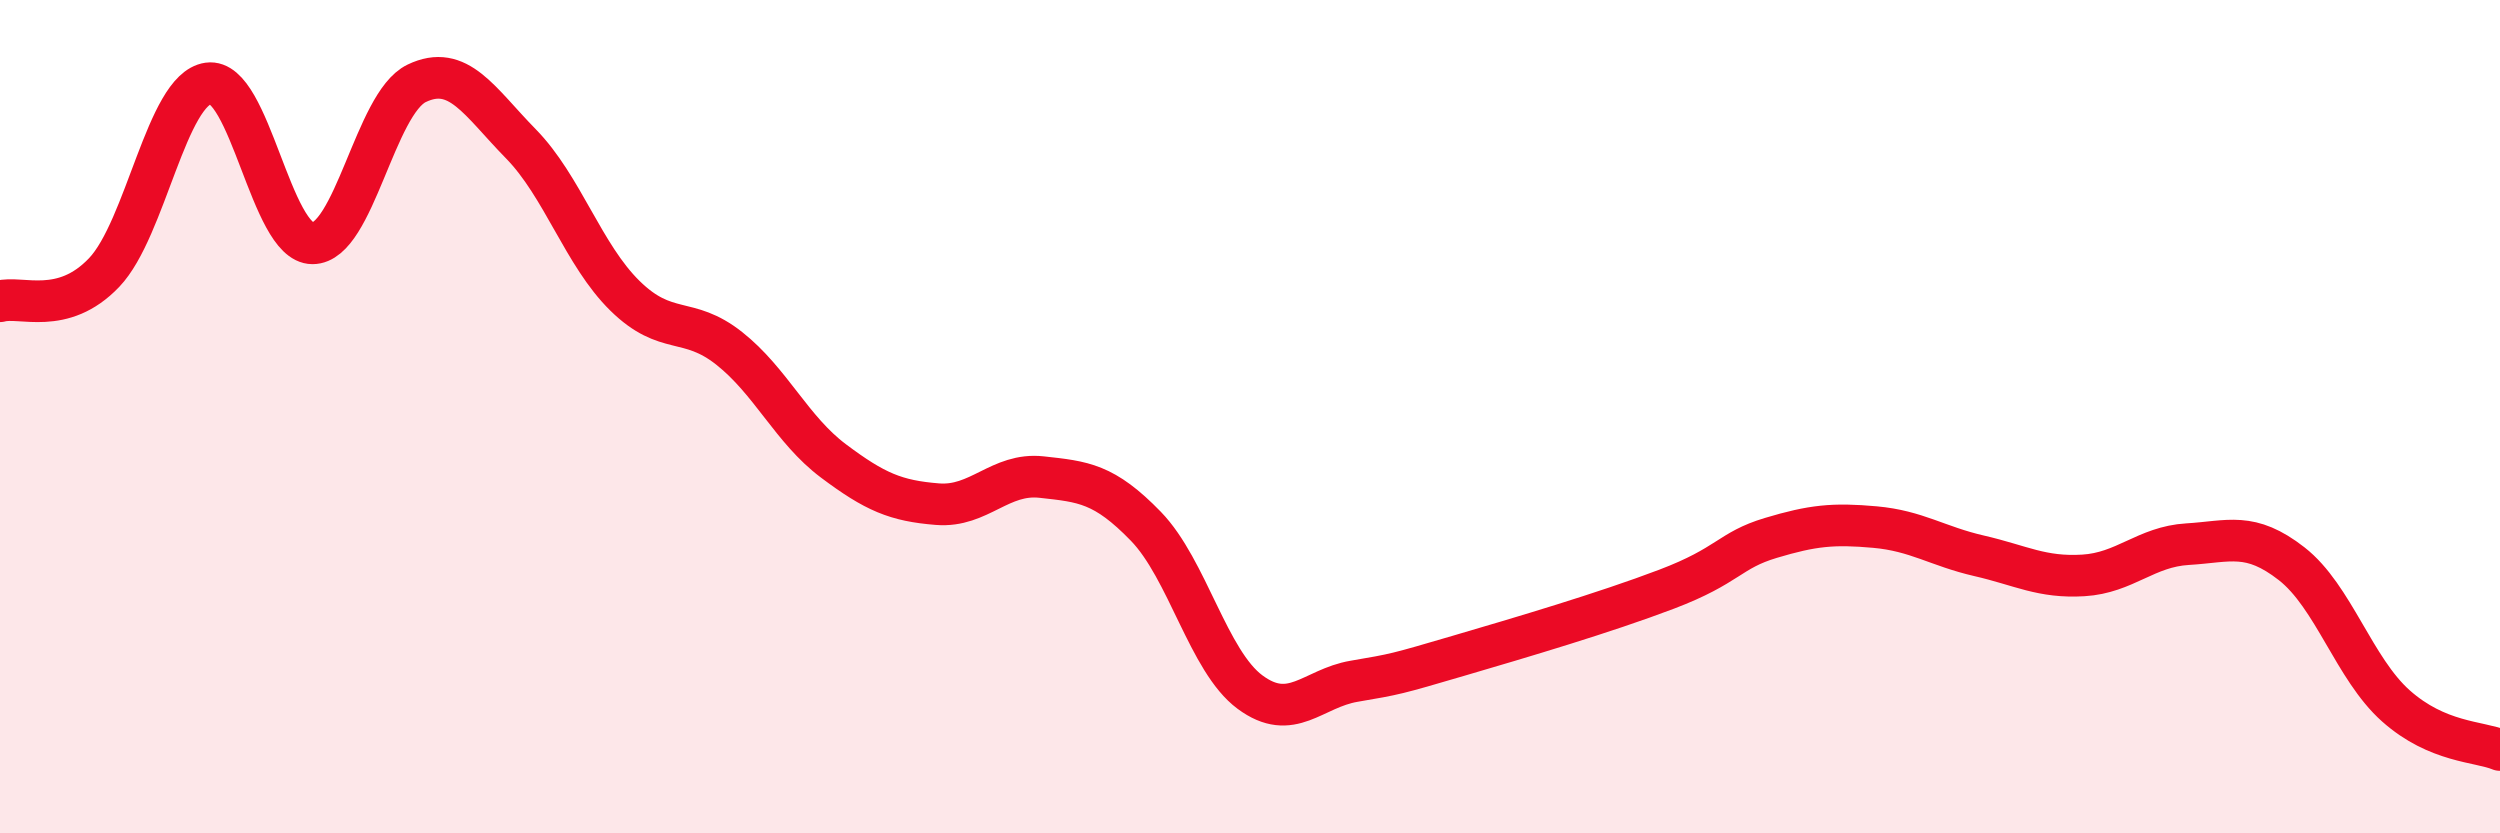
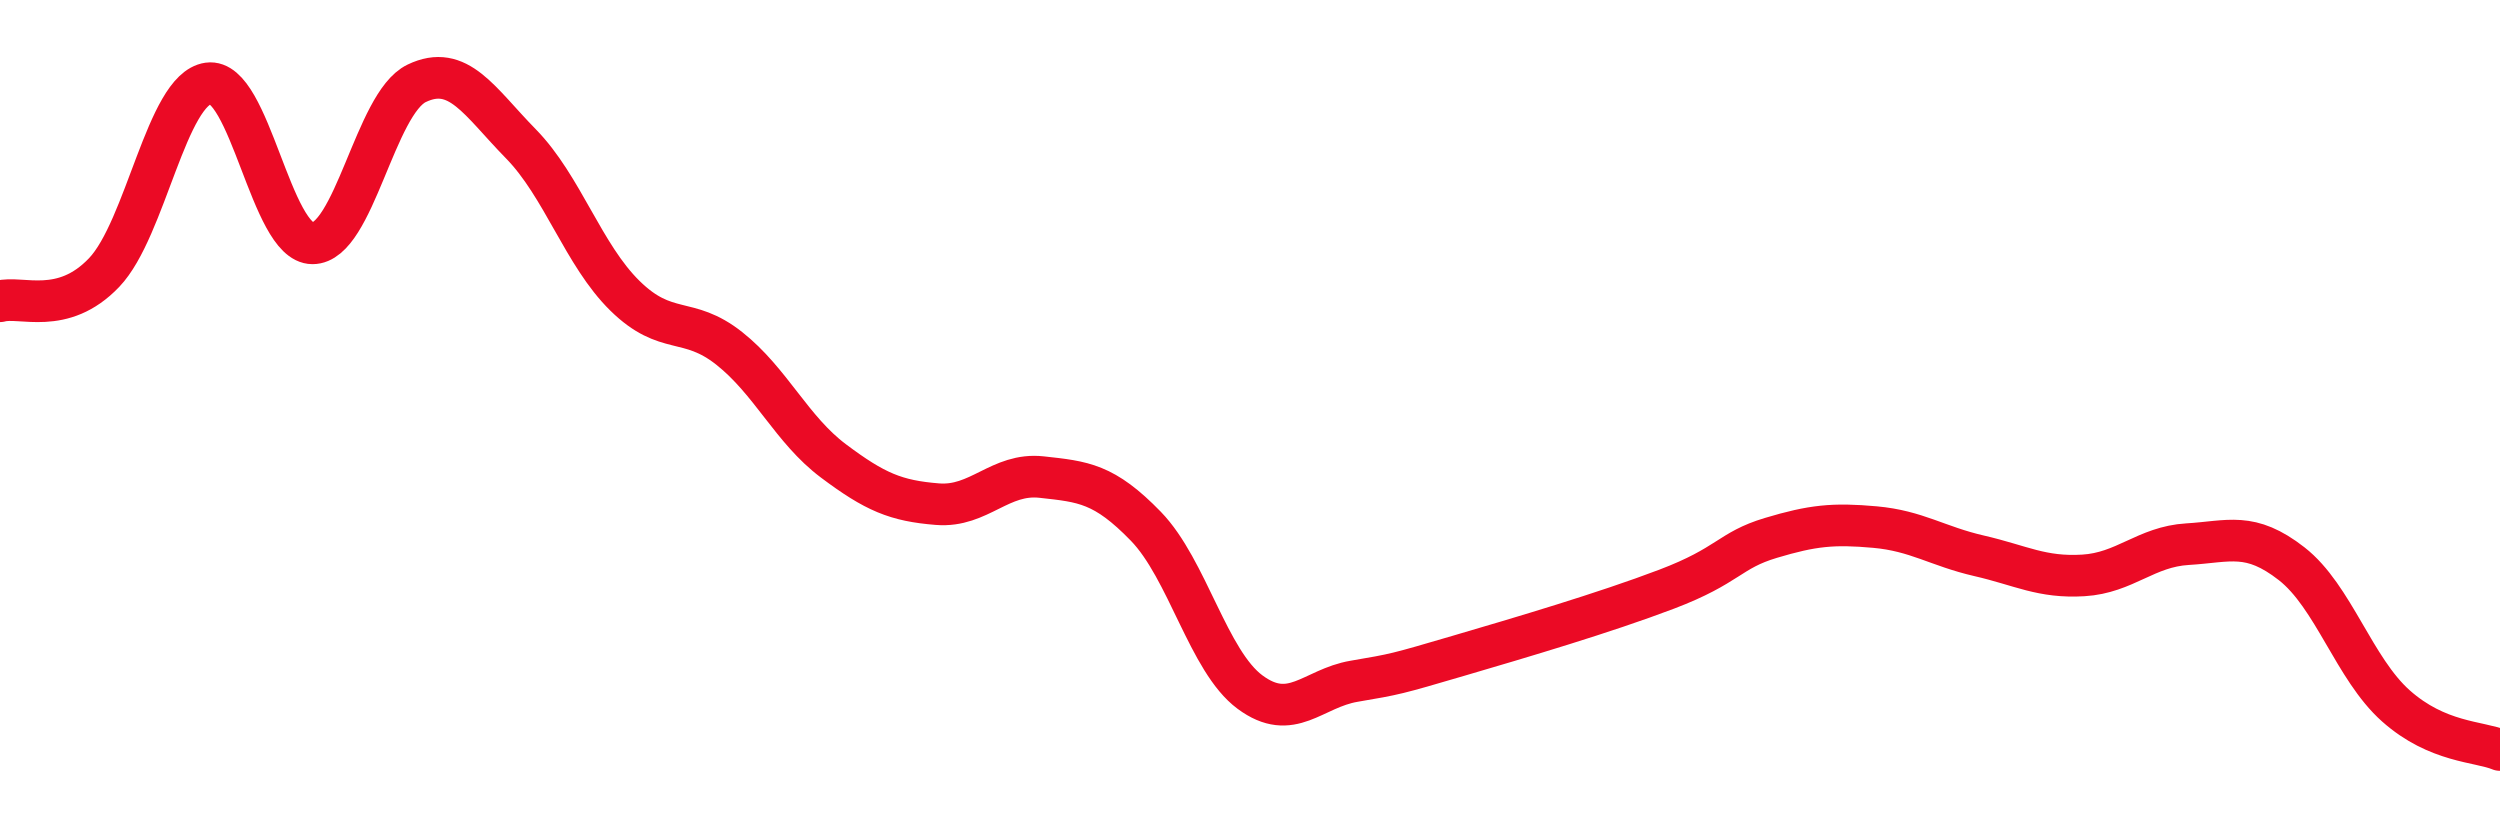
<svg xmlns="http://www.w3.org/2000/svg" width="60" height="20" viewBox="0 0 60 20">
-   <path d="M 0,7.23 C 0.5,7.09 1.5,7.59 2.5,6.54 C 3.5,5.49 4,2.14 5,2 C 6,1.86 6.5,5.84 7.5,5.84 C 8.5,5.84 9,2.48 10,2 C 11,1.52 11.5,2.43 12.5,3.45 C 13.5,4.47 14,6.12 15,7.1 C 16,8.08 16.5,7.57 17.5,8.36 C 18.5,9.15 19,10.31 20,11.06 C 21,11.81 21.5,12.02 22.5,12.1 C 23.5,12.18 24,11.34 25,11.45 C 26,11.56 26.5,11.6 27.5,12.63 C 28.5,13.66 29,15.87 30,16.61 C 31,17.35 31.5,16.52 32.5,16.35 C 33.5,16.18 33.5,16.18 35,15.74 C 36.5,15.3 38.5,14.71 40,14.14 C 41.5,13.57 41.5,13.21 42.5,12.91 C 43.5,12.61 44,12.56 45,12.65 C 46,12.74 46.5,13.11 47.5,13.34 C 48.5,13.57 49,13.87 50,13.81 C 51,13.75 51.5,13.12 52.5,13.06 C 53.5,13 54,12.75 55,13.53 C 56,14.31 56.5,16.05 57.5,16.94 C 58.5,17.83 59.5,17.79 60,18L60 20L0 20Z" fill="#EB0A25" opacity="0.1" stroke-linecap="round" stroke-linejoin="round" />
  <path d="M 0,7.23 C 0.5,7.09 1.5,7.59 2.5,6.54 C 3.5,5.49 4,2.14 5,2 C 6,1.86 6.5,5.84 7.5,5.84 C 8.5,5.84 9,2.48 10,2 C 11,1.52 11.5,2.43 12.5,3.45 C 13.5,4.47 14,6.12 15,7.1 C 16,8.08 16.5,7.57 17.5,8.36 C 18.5,9.15 19,10.31 20,11.06 C 21,11.81 21.5,12.02 22.5,12.1 C 23.5,12.18 24,11.34 25,11.45 C 26,11.56 26.5,11.6 27.5,12.63 C 28.5,13.66 29,15.87 30,16.61 C 31,17.35 31.5,16.52 32.5,16.35 C 33.5,16.18 33.5,16.18 35,15.74 C 36.5,15.3 38.5,14.71 40,14.14 C 41.5,13.57 41.5,13.21 42.5,12.91 C 43.5,12.61 44,12.56 45,12.65 C 46,12.74 46.5,13.11 47.5,13.34 C 48.5,13.57 49,13.87 50,13.81 C 51,13.75 51.5,13.12 52.5,13.06 C 53.5,13 54,12.75 55,13.53 C 56,14.31 56.5,16.05 57.5,16.94 C 58.5,17.83 59.5,17.79 60,18" stroke="#EB0A25" stroke-width="1" fill="none" stroke-linecap="round" stroke-linejoin="round" />
</svg>